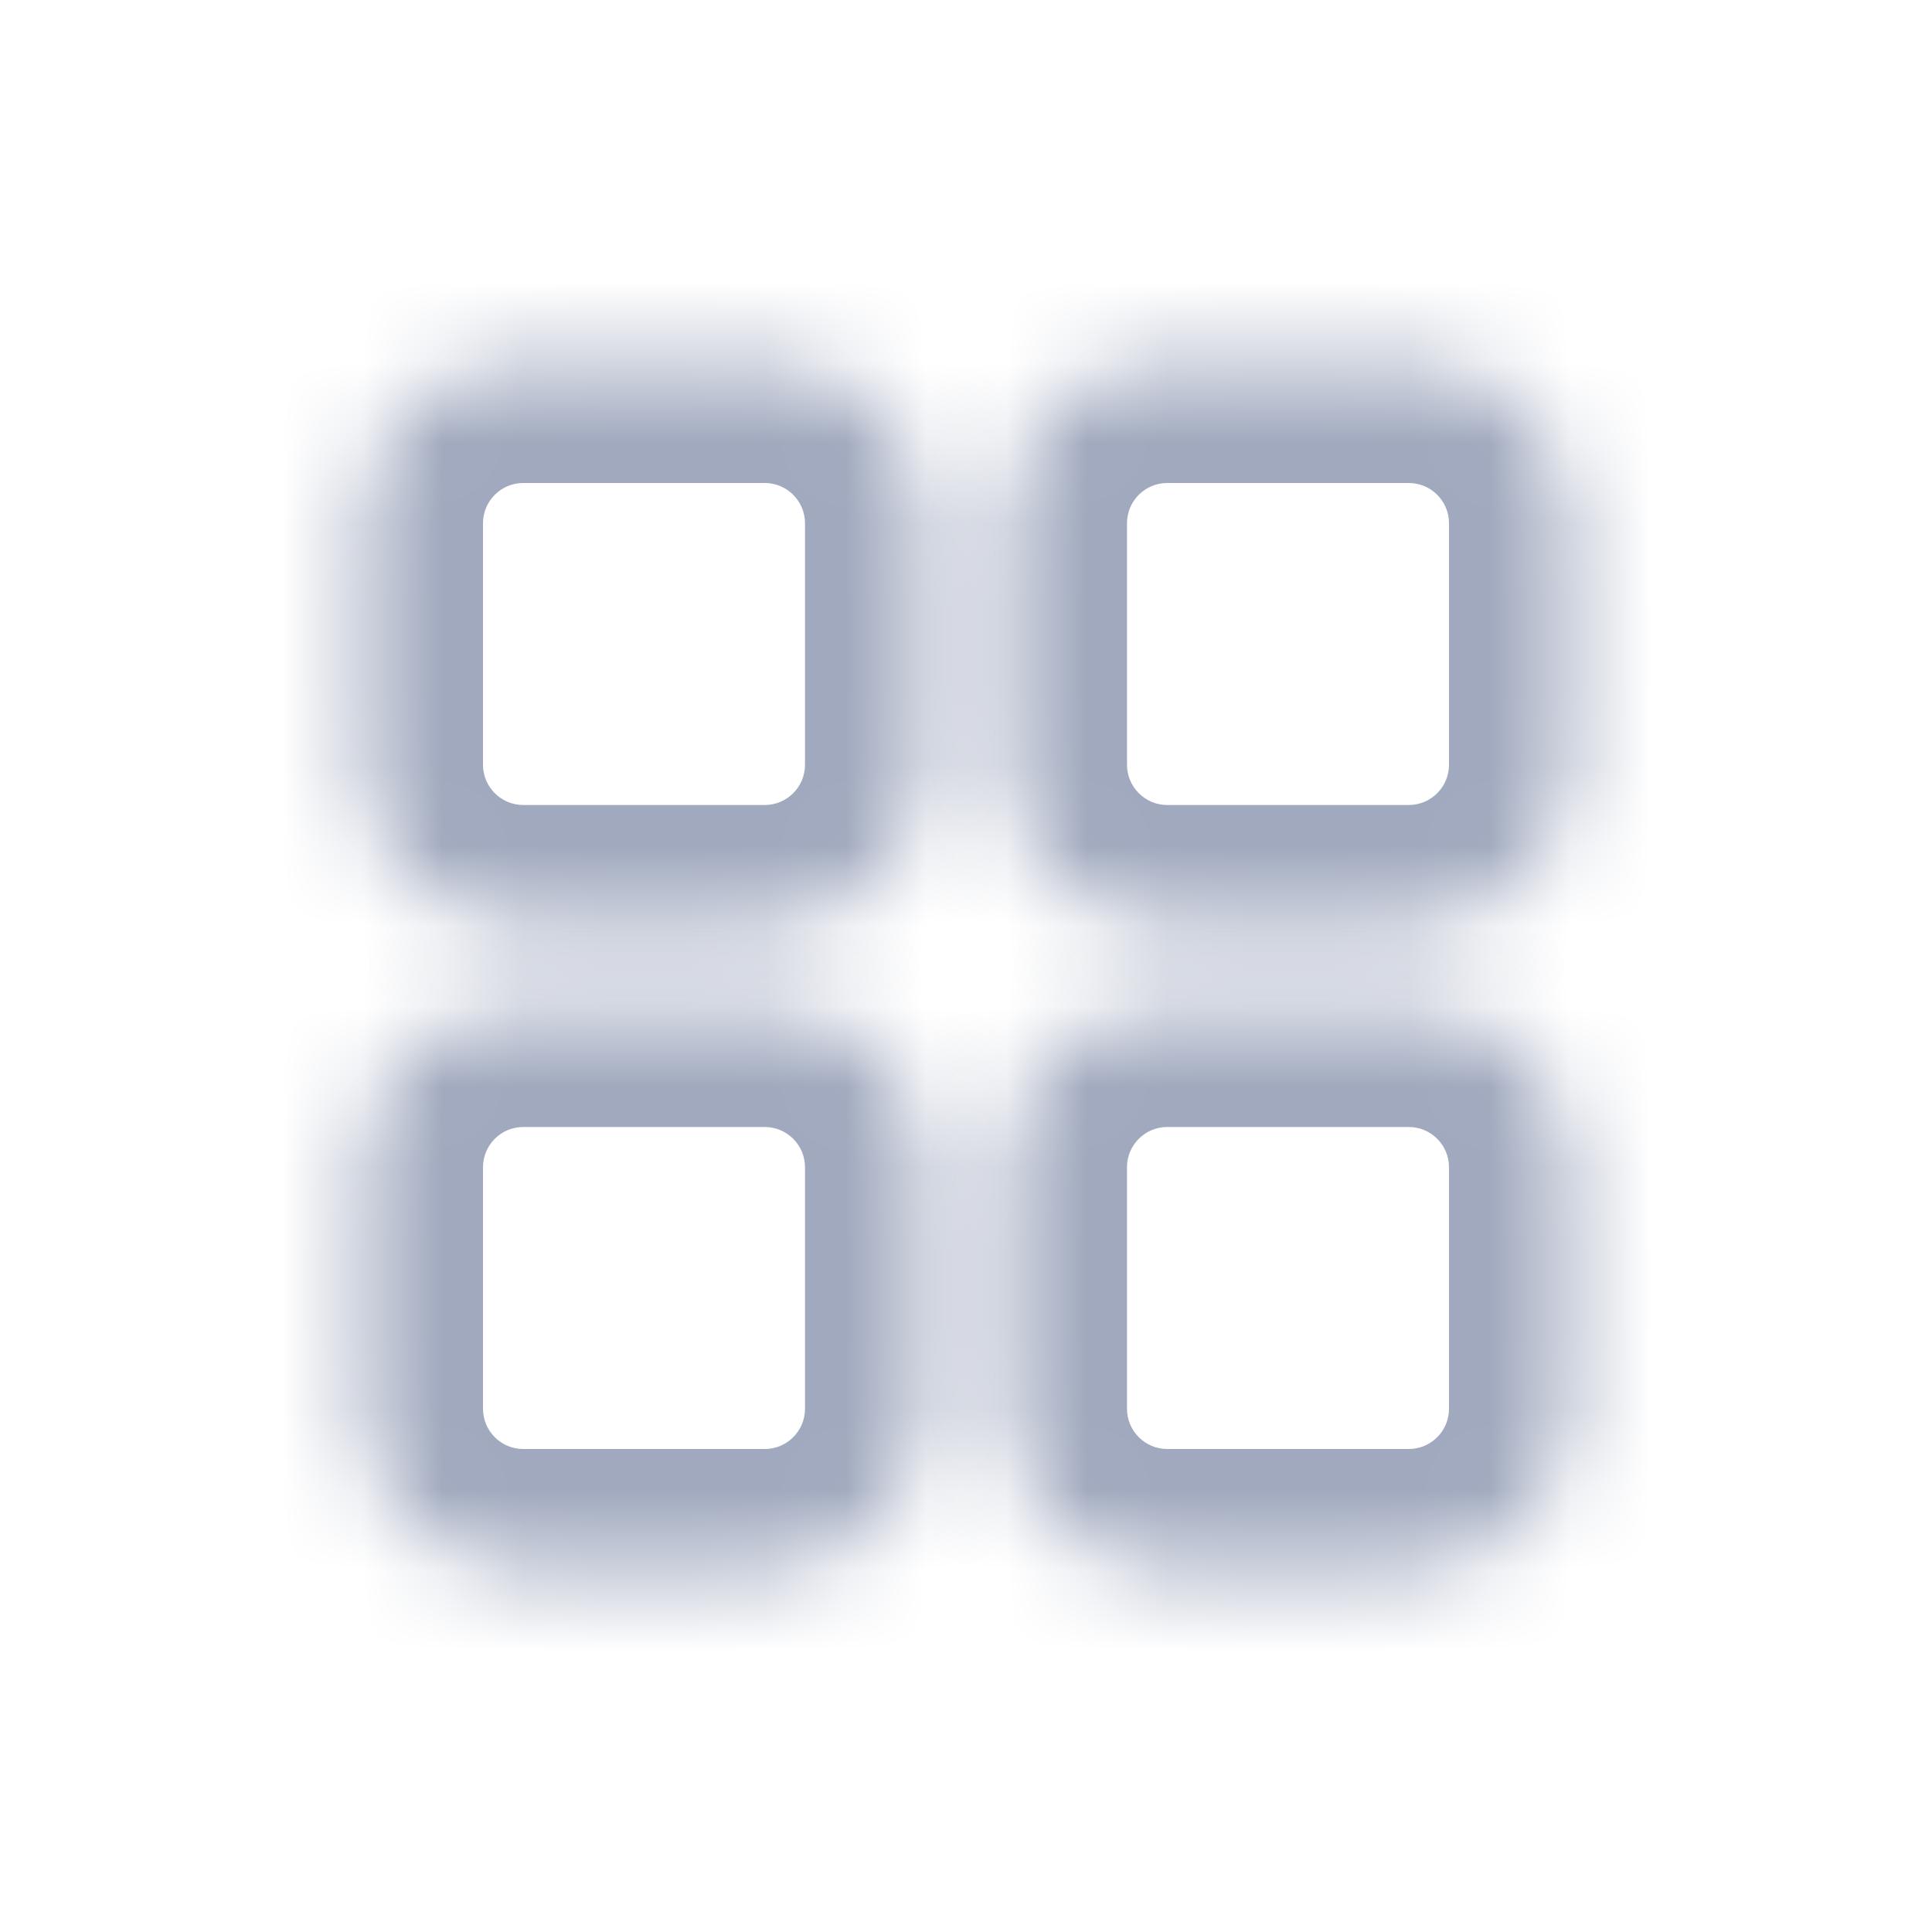
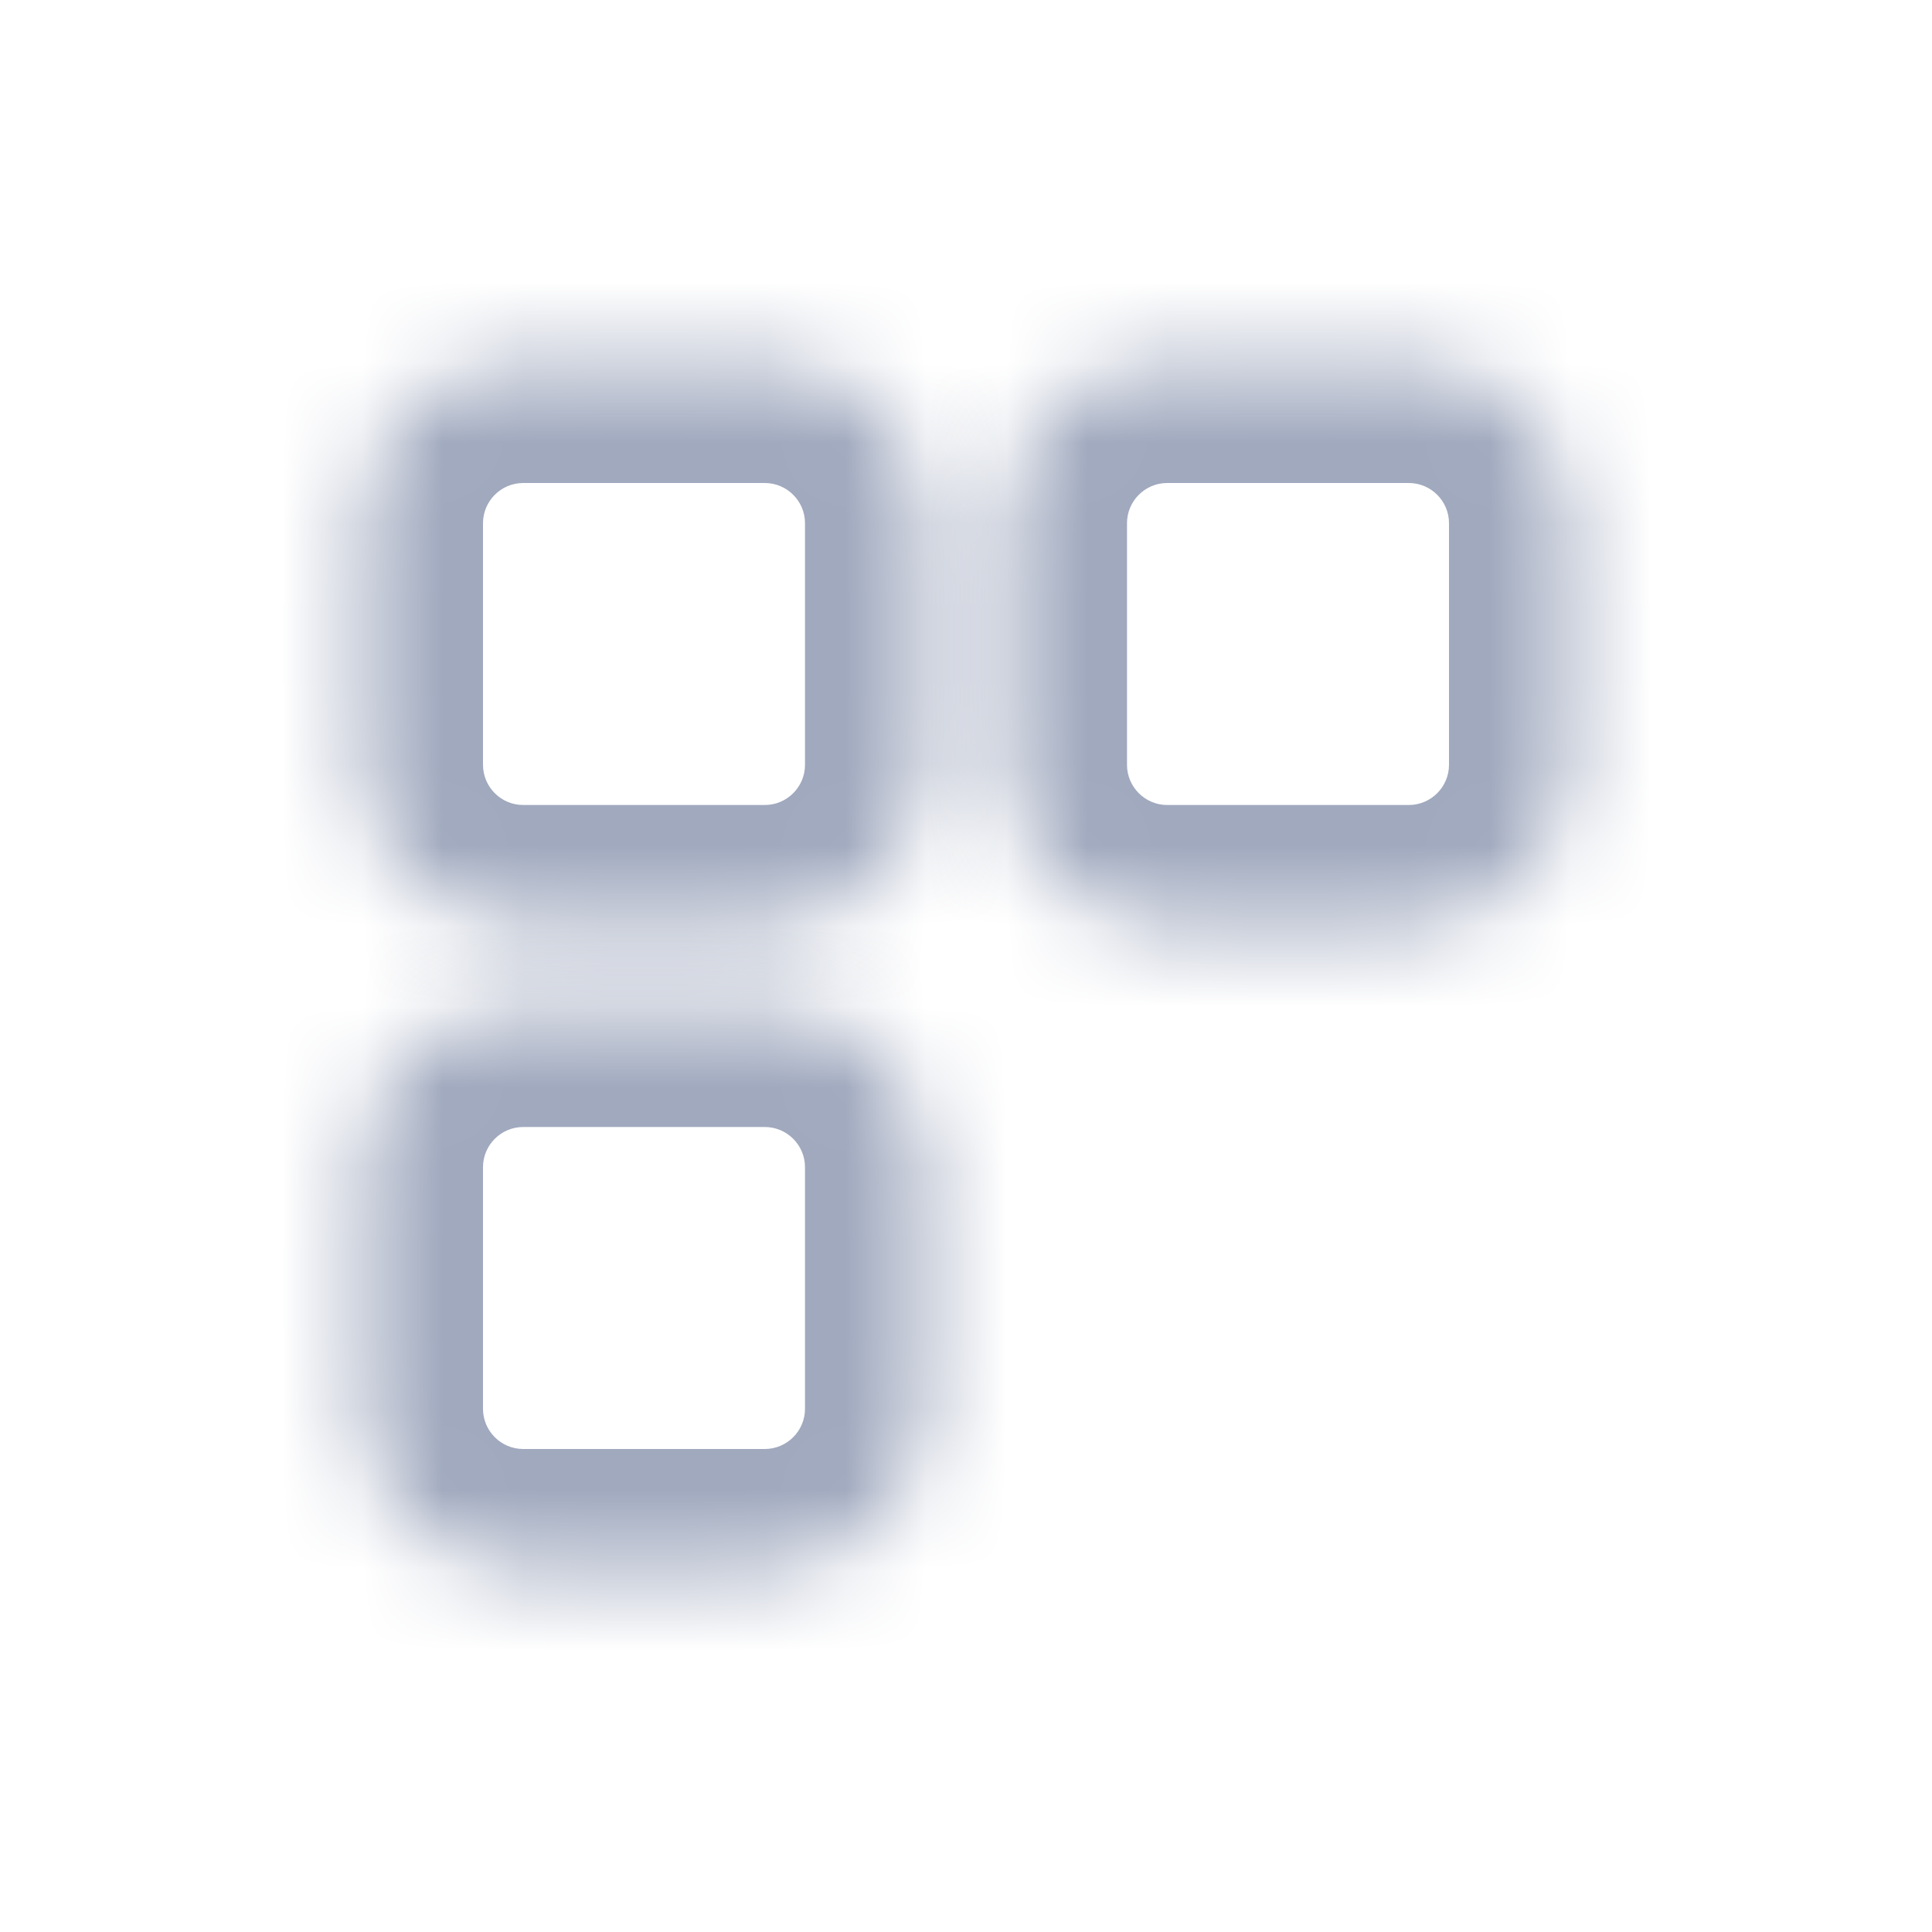
<svg xmlns="http://www.w3.org/2000/svg" width="24" height="24" viewBox="0 0 24 24" fill="none">
  <mask id="path-1-inside-1_4421_3168" fill="white">
    <path d="M4.5 6.5C4.5 5.395 5.395 4.5 6.5 4.5H9.5C10.605 4.5 11.5 5.395 11.5 6.5V9.5C11.5 10.605 10.605 11.5 9.5 11.5H6.5C5.395 11.5 4.5 10.605 4.5 9.5V6.5Z" />
  </mask>
  <path d="M6.5 4.5V6H9.5V4.5V3H6.5V4.5ZM11.5 6.5H10V9.5H11.5H13V6.5H11.5ZM9.5 11.5V10H6.5V11.5V13H9.5V11.5ZM4.5 9.5H6V6.5H4.5H3V9.5H4.5ZM6.5 11.5V10C6.224 10 6 9.776 6 9.5H4.5H3C3 11.433 4.567 13 6.5 13V11.5ZM11.5 9.5H10C10 9.776 9.776 10 9.5 10V11.5V13C11.433 13 13 11.433 13 9.5H11.5ZM9.5 4.5V6C9.776 6 10 6.224 10 6.5H11.5H13C13 4.567 11.433 3 9.5 3V4.5ZM6.5 4.5V3C4.567 3 3 4.567 3 6.5H4.5H6C6 6.224 6.224 6 6.5 6V4.5Z" fill="#A0A9BE" mask="url(#path-1-inside-1_4421_3168)" />
  <mask id="path-3-inside-2_4421_3168" fill="white">
    <path d="M12.5 6.5C12.5 5.395 13.395 4.5 14.5 4.5H17.5C18.605 4.5 19.5 5.395 19.5 6.5V9.5C19.5 10.605 18.605 11.5 17.5 11.5H14.5C13.395 11.5 12.5 10.605 12.5 9.5V6.5Z" />
  </mask>
  <path d="M14.5 4.5V6H17.5V4.5V3H14.5V4.5ZM19.5 6.5H18V9.5H19.5H21V6.5H19.5ZM17.5 11.5V10H14.5V11.5V13H17.5V11.5ZM12.5 9.5H14V6.5H12.5H11V9.5H12.5ZM14.5 11.5V10C14.224 10 14 9.776 14 9.5H12.5H11C11 11.433 12.567 13 14.5 13V11.5ZM19.5 9.5H18C18 9.776 17.776 10 17.5 10V11.5V13C19.433 13 21 11.433 21 9.5H19.5ZM17.5 4.5V6C17.776 6 18 6.224 18 6.5H19.5H21C21 4.567 19.433 3 17.5 3V4.5ZM14.5 4.5V3C12.567 3 11 4.567 11 6.5H12.5H14C14 6.224 14.224 6 14.5 6V4.5Z" fill="#A0A9BE" mask="url(#path-3-inside-2_4421_3168)" />
  <mask id="path-5-inside-3_4421_3168" fill="white">
    <path d="M4.5 14.5C4.5 13.395 5.395 12.5 6.5 12.5H9.5C10.605 12.5 11.5 13.395 11.5 14.5V17.5C11.5 18.605 10.605 19.5 9.5 19.5H6.5C5.395 19.5 4.5 18.605 4.5 17.5V14.5Z" />
  </mask>
  <path d="M6.5 12.5V14H9.5V12.5V11H6.5V12.5ZM11.5 14.5H10V17.5H11.5H13V14.5H11.5ZM9.5 19.5V18H6.5V19.5V21H9.5V19.5ZM4.5 17.5H6V14.5H4.5H3V17.5H4.5ZM6.5 19.5V18C6.224 18 6 17.776 6 17.5H4.5H3C3 19.433 4.567 21 6.5 21V19.5ZM11.5 17.5H10C10 17.776 9.776 18 9.5 18V19.5V21C11.433 21 13 19.433 13 17.5H11.5ZM9.5 12.5V14C9.776 14 10 14.224 10 14.5H11.5H13C13 12.567 11.433 11 9.5 11V12.5ZM6.5 12.5V11C4.567 11 3 12.567 3 14.5H4.5H6C6 14.224 6.224 14 6.5 14V12.5Z" fill="#A0A9BE" mask="url(#path-5-inside-3_4421_3168)" />
  <mask id="path-7-inside-4_4421_3168" fill="white">
-     <path d="M12.5 14.5C12.5 13.395 13.395 12.5 14.5 12.5H17.5C18.605 12.5 19.5 13.395 19.5 14.5V17.5C19.5 18.605 18.605 19.5 17.5 19.5H14.5C13.395 19.5 12.5 18.605 12.5 17.5V14.5Z" />
-   </mask>
-   <path d="M14.5 12.5V14H17.5V12.5V11H14.5V12.5ZM19.5 14.5H18V17.5H19.5H21V14.5H19.5ZM17.5 19.5V18H14.5V19.5V21H17.5V19.5ZM12.5 17.5H14V14.5H12.5H11V17.5H12.5ZM14.5 19.5V18C14.224 18 14 17.776 14 17.5H12.5H11C11 19.433 12.567 21 14.5 21V19.5ZM19.5 17.5H18C18 17.776 17.776 18 17.5 18V19.5V21C19.433 21 21 19.433 21 17.5H19.5ZM17.5 12.5V14C17.776 14 18 14.224 18 14.5H19.5H21C21 12.567 19.433 11 17.5 11V12.5ZM14.5 12.5V11C12.567 11 11 12.567 11 14.5H12.5H14C14 14.224 14.224 14 14.5 14V12.5Z" fill="#A0A9BE" mask="url(#path-7-inside-4_4421_3168)" />
+     </mask>
</svg>